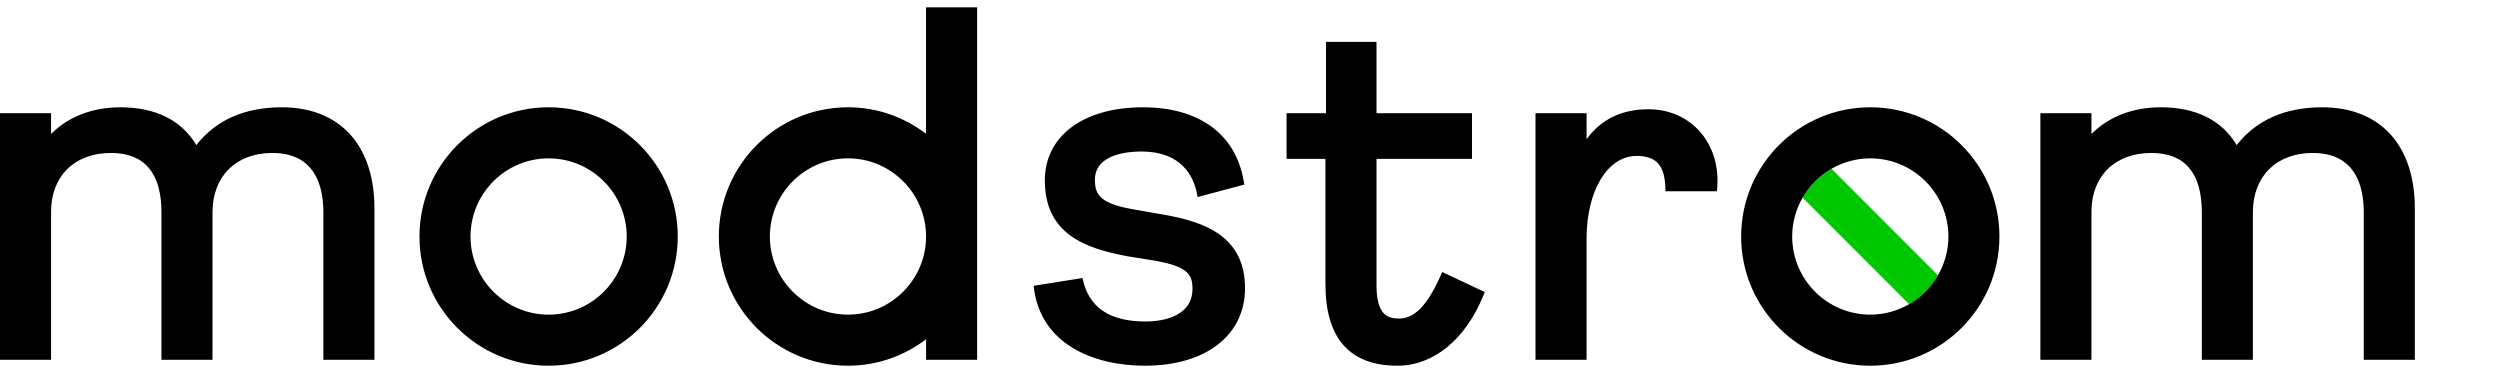
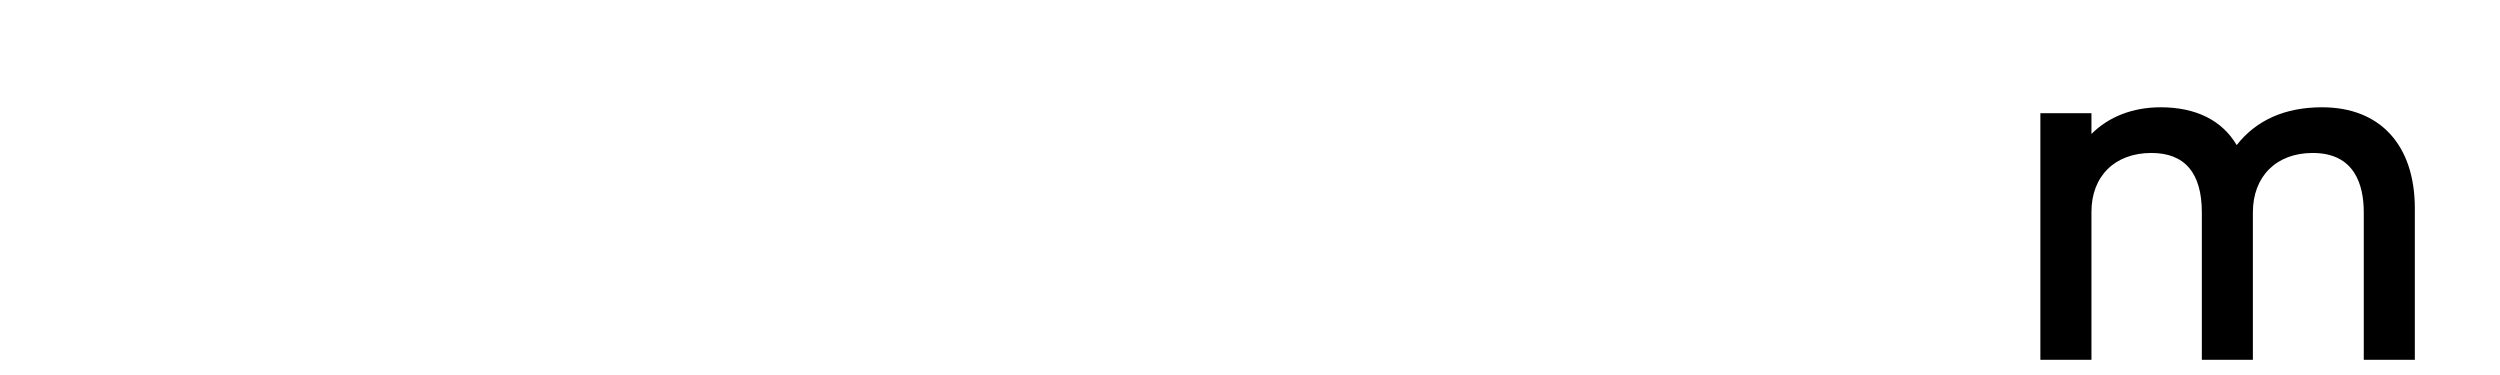
<svg xmlns="http://www.w3.org/2000/svg" viewBox="0 0 200 31" preserveAspectRatio="xMinYMin" class="h-30 logo" style="height: 30px;">
  <g fill="none" fill-rule="evenodd">
    <g>
      <g>
        <g>
          <path fill="#000" d="M191.961 8.264c-3.06 0-5.432 1.05-7.062 3.124-1.209-2.047-3.366-3.124-6.284-3.124-2.301 0-4.292.775-5.722 2.205V8.753h-4.222V29.14h4.222V16.91c0-2.958 1.942-4.87 4.949-4.87 2.77 0 4.176 1.652 4.176 4.91v12.19h4.22V16.95c0-2.982 1.943-4.91 4.95-4.91 3.485 0 4.217 2.67 4.217 4.91v12.19h4.221V16.624c0-5.235-2.866-8.36-7.665-8.36" transform="translate(-334 -88) translate(234 88.605) translate(100)" />
-           <path fill="#00C800" d="M151.402 13.348c-.99.57-1.816 1.397-2.387 2.388l8.804 8.808c.99-.571 1.816-1.397 2.386-2.388l-8.803-8.808z" transform="translate(-334 -88) translate(234 88.605) translate(100)" />
-           <path fill="#000" d="M148.154 18.946c0-1.169.316-2.263.862-3.21.57-.992 1.394-1.817 2.386-2.388.946-.546 2.04-.862 3.208-.862 3.56 0 6.457 2.897 6.457 6.46 0 1.168-.316 2.263-.862 3.21-.57.992-1.395 1.817-2.387 2.387-.946.546-2.04.862-3.208.862-3.56 0-6.456-2.897-6.456-6.46m6.456-10.68c-5.896 0-10.675 4.781-10.675 10.68 0 5.9 4.78 10.682 10.675 10.682 5.897 0 10.676-4.782 10.676-10.681 0-5.9-4.78-10.682-10.676-10.682M141.98 14.345c0-3.43-2.403-5.918-5.712-5.918-2.203 0-3.916.831-5.111 2.472V8.753h-4.222v20.385h4.222v-10.03c0-3.953 1.74-6.823 4.135-6.823 1.694 0 2.385.844 2.385 2.915v.004h4.257c.028-.286.046-.572.046-.859M119.048 22.274c-1.075 2.39-2.124 3.455-3.4 3.455-.964 0-1.857-.334-1.857-2.753V12.53h7.895V8.753h-7.895V2.858h-4.173v5.895h-3.262v3.776h3.215v10.365c0 4.468 2.003 6.733 5.955 6.733 2.947 0 5.587-2.137 7.063-5.717l.154-.371-3.519-1.657-.176.392zM96.226 17.146l-2.324-.408c-2.883-.473-3.39-1.175-3.39-2.474 0-2.118 2.693-2.346 3.85-2.346 3.331 0 4.281 2.087 4.552 3.332l.094.432 3.853-1.028-.067-.382c-.677-3.819-3.705-6.008-8.31-6.008-4.927 0-8.111 2.372-8.111 6.041 0 4.413 3.295 5.626 6.865 6.28l2.27.364c2.627.474 3.071 1.097 3.071 2.312 0 2.517-2.947 2.712-3.85 2.712-3.048 0-4.76-1.188-5.24-3.596l-4.04.644c.492 4.848 4.993 6.606 9.198 6.606 5.027 0 8.276-2.515 8.276-6.407 0-4.32-3.386-5.494-6.697-6.074M70.1 25.405c-3.56 0-6.457-2.897-6.457-6.46 0-3.562 2.896-6.46 6.456-6.46 3.55 0 6.438 2.882 6.455 6.43v.06c-.017 3.549-2.904 6.43-6.455 6.43zM76.553 0v10.453C74.76 9.085 72.528 8.264 70.1 8.264c-5.896 0-10.676 4.782-10.676 10.681 0 5.9 4.78 10.682 10.676 10.682 2.43 0 4.661-.82 6.455-2.188v1.7h4.221V0h-4.22zM45.352 8.264c-5.896 0-10.676 4.783-10.676 10.682s4.78 10.681 10.676 10.681c5.897 0 10.676-4.782 10.676-10.681 0-5.9-4.78-10.682-10.676-10.682m0 4.222c3.56 0 6.457 2.898 6.457 6.46s-2.896 6.46-6.457 6.46c-3.56 0-6.456-2.898-6.456-6.46s2.896-6.46 6.456-6.46M23.29 8.264c-3.06 0-5.433 1.05-7.063 3.124-1.208-2.047-3.365-3.124-6.284-3.124-2.3 0-4.292.775-5.722 2.206V8.753H0V29.14h4.221V16.91c0-2.958 1.943-4.87 4.95-4.87 2.77 0 4.175 1.652 4.175 4.91v12.19h4.221V16.95c0-2.982 1.943-4.91 4.95-4.91 3.485 0 4.216 2.67 4.216 4.91v12.19h4.221V16.624c0-5.235-2.865-8.36-7.665-8.36" transform="translate(-334 -88) translate(234 88.605) translate(100)" />
        </g>
      </g>
    </g>
  </g>
</svg>